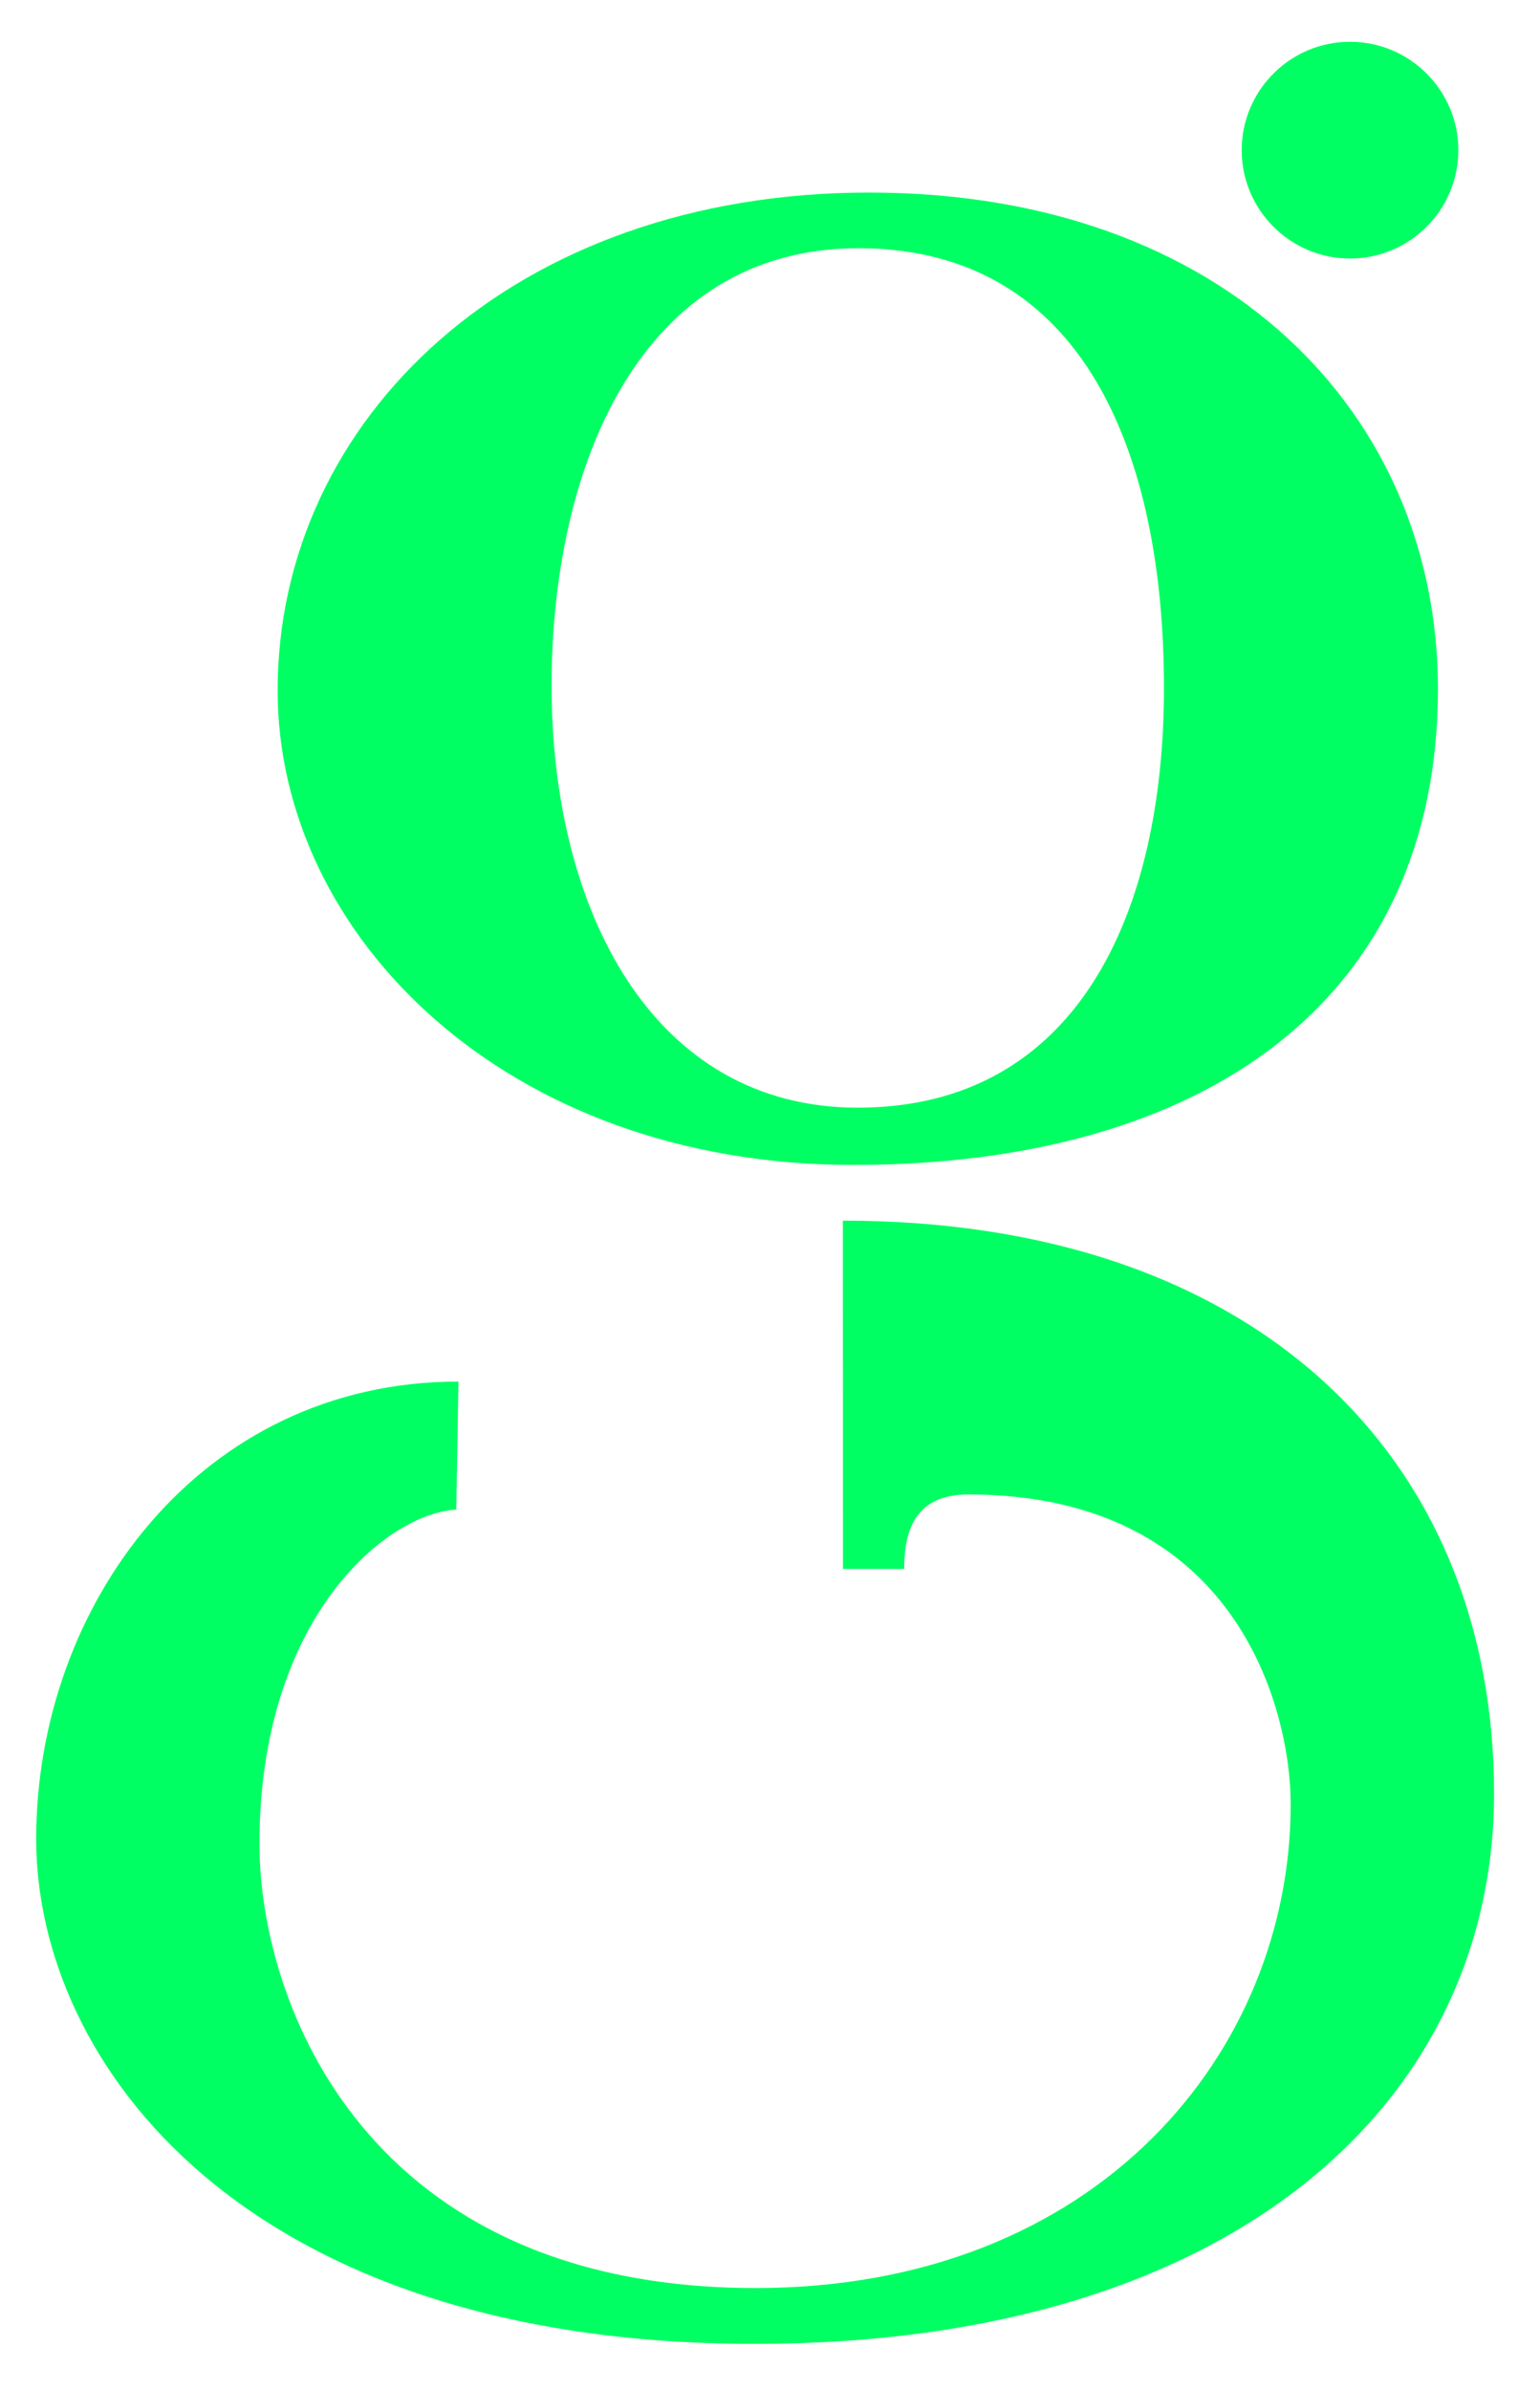
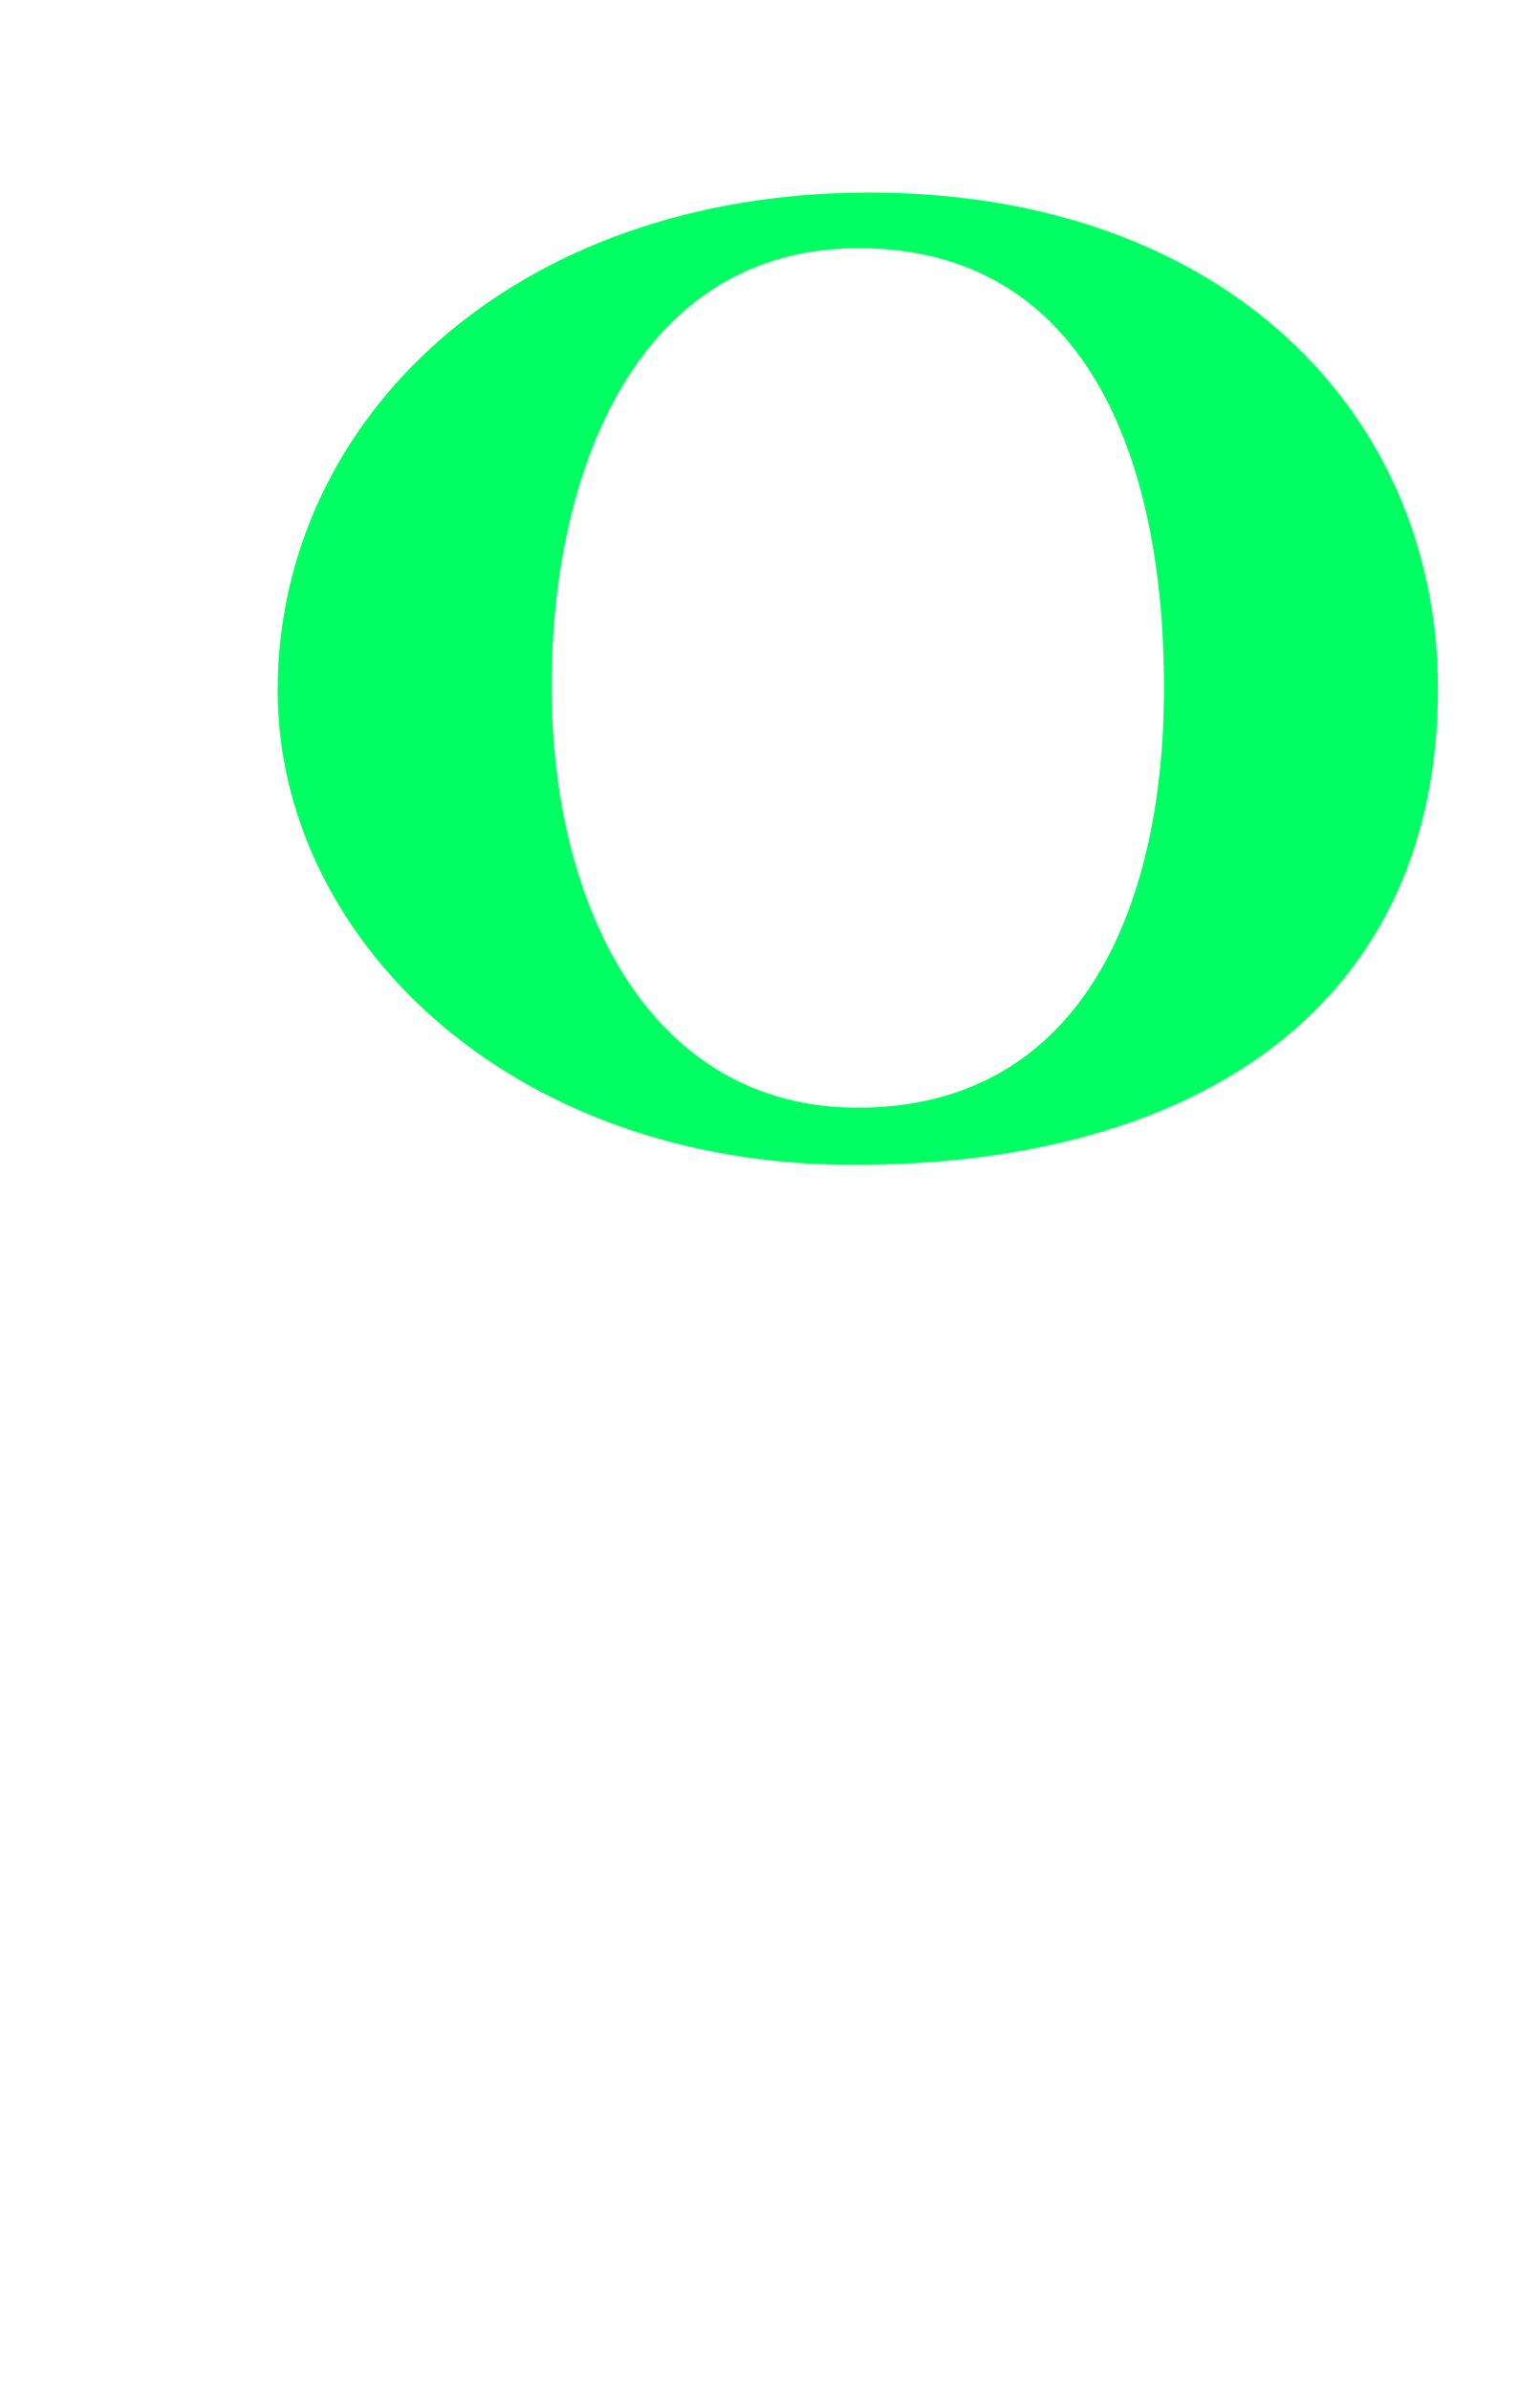
<svg xmlns="http://www.w3.org/2000/svg" version="1.1" id="Ebene_1" x="0px" y="0px" width="1049px" height="1627px" viewBox="0 0 1049 1627" style="enable-background:new 0 0 1049 1627;" xml:space="preserve">
  <style type="text/css">
	.st0{fill:#00FF62;}
</style>
  <g>
-     <path class="st0" d="M919.6,176.01c40.68,0,73.78-33.09,73.78-73.78c0-40.7-33.1-73.79-73.78-73.79   c-40.69,0-73.79,33.09-73.79,73.79C845.81,142.92,878.91,176.01,919.6,176.01" />
-     <path class="st0" d="M574.15,831.07l0.05,237.13c13.78,0,41.69,0,41.69,0c0-28.45,9.06-50.72,43.77-50.72   c182.87,0,219.52,146.63,219.52,210.92c0,167.97-130.94,329.39-364.53,329.39c-265.47,0-337.91-194.28-337.91-302.45   c0-153.2,85.91-224.78,134.04-227.55l1.52-87.15c-176.1,0-287.64,152.5-287.64,311.36c0,152.63,141.11,343.8,489.6,343.8   c328.94,0,503.44-167.39,503.44-374.66C1017.7,992.2,855.18,831.07,574.15,831.07z" />
    <path class="st0" d="M592.06,131.1c-242.39,0-402.94,154.29-402.94,339.09c0,166.33,155.06,322.94,392.08,322.94   c240.3,0,398.27-112.72,398.27-324.18C979.47,281.73,834.3,131.1,592.06,131.1z M584.21,754.15   c-139.45,0-208.49-134.08-208.49-287.19c0-148.65,59.9-297.97,208.94-297.97c154.54,0,208.2,142.01,208.2,299.3   C792.86,621.89,733.71,754.15,584.21,754.15z" />
  </g>
</svg>